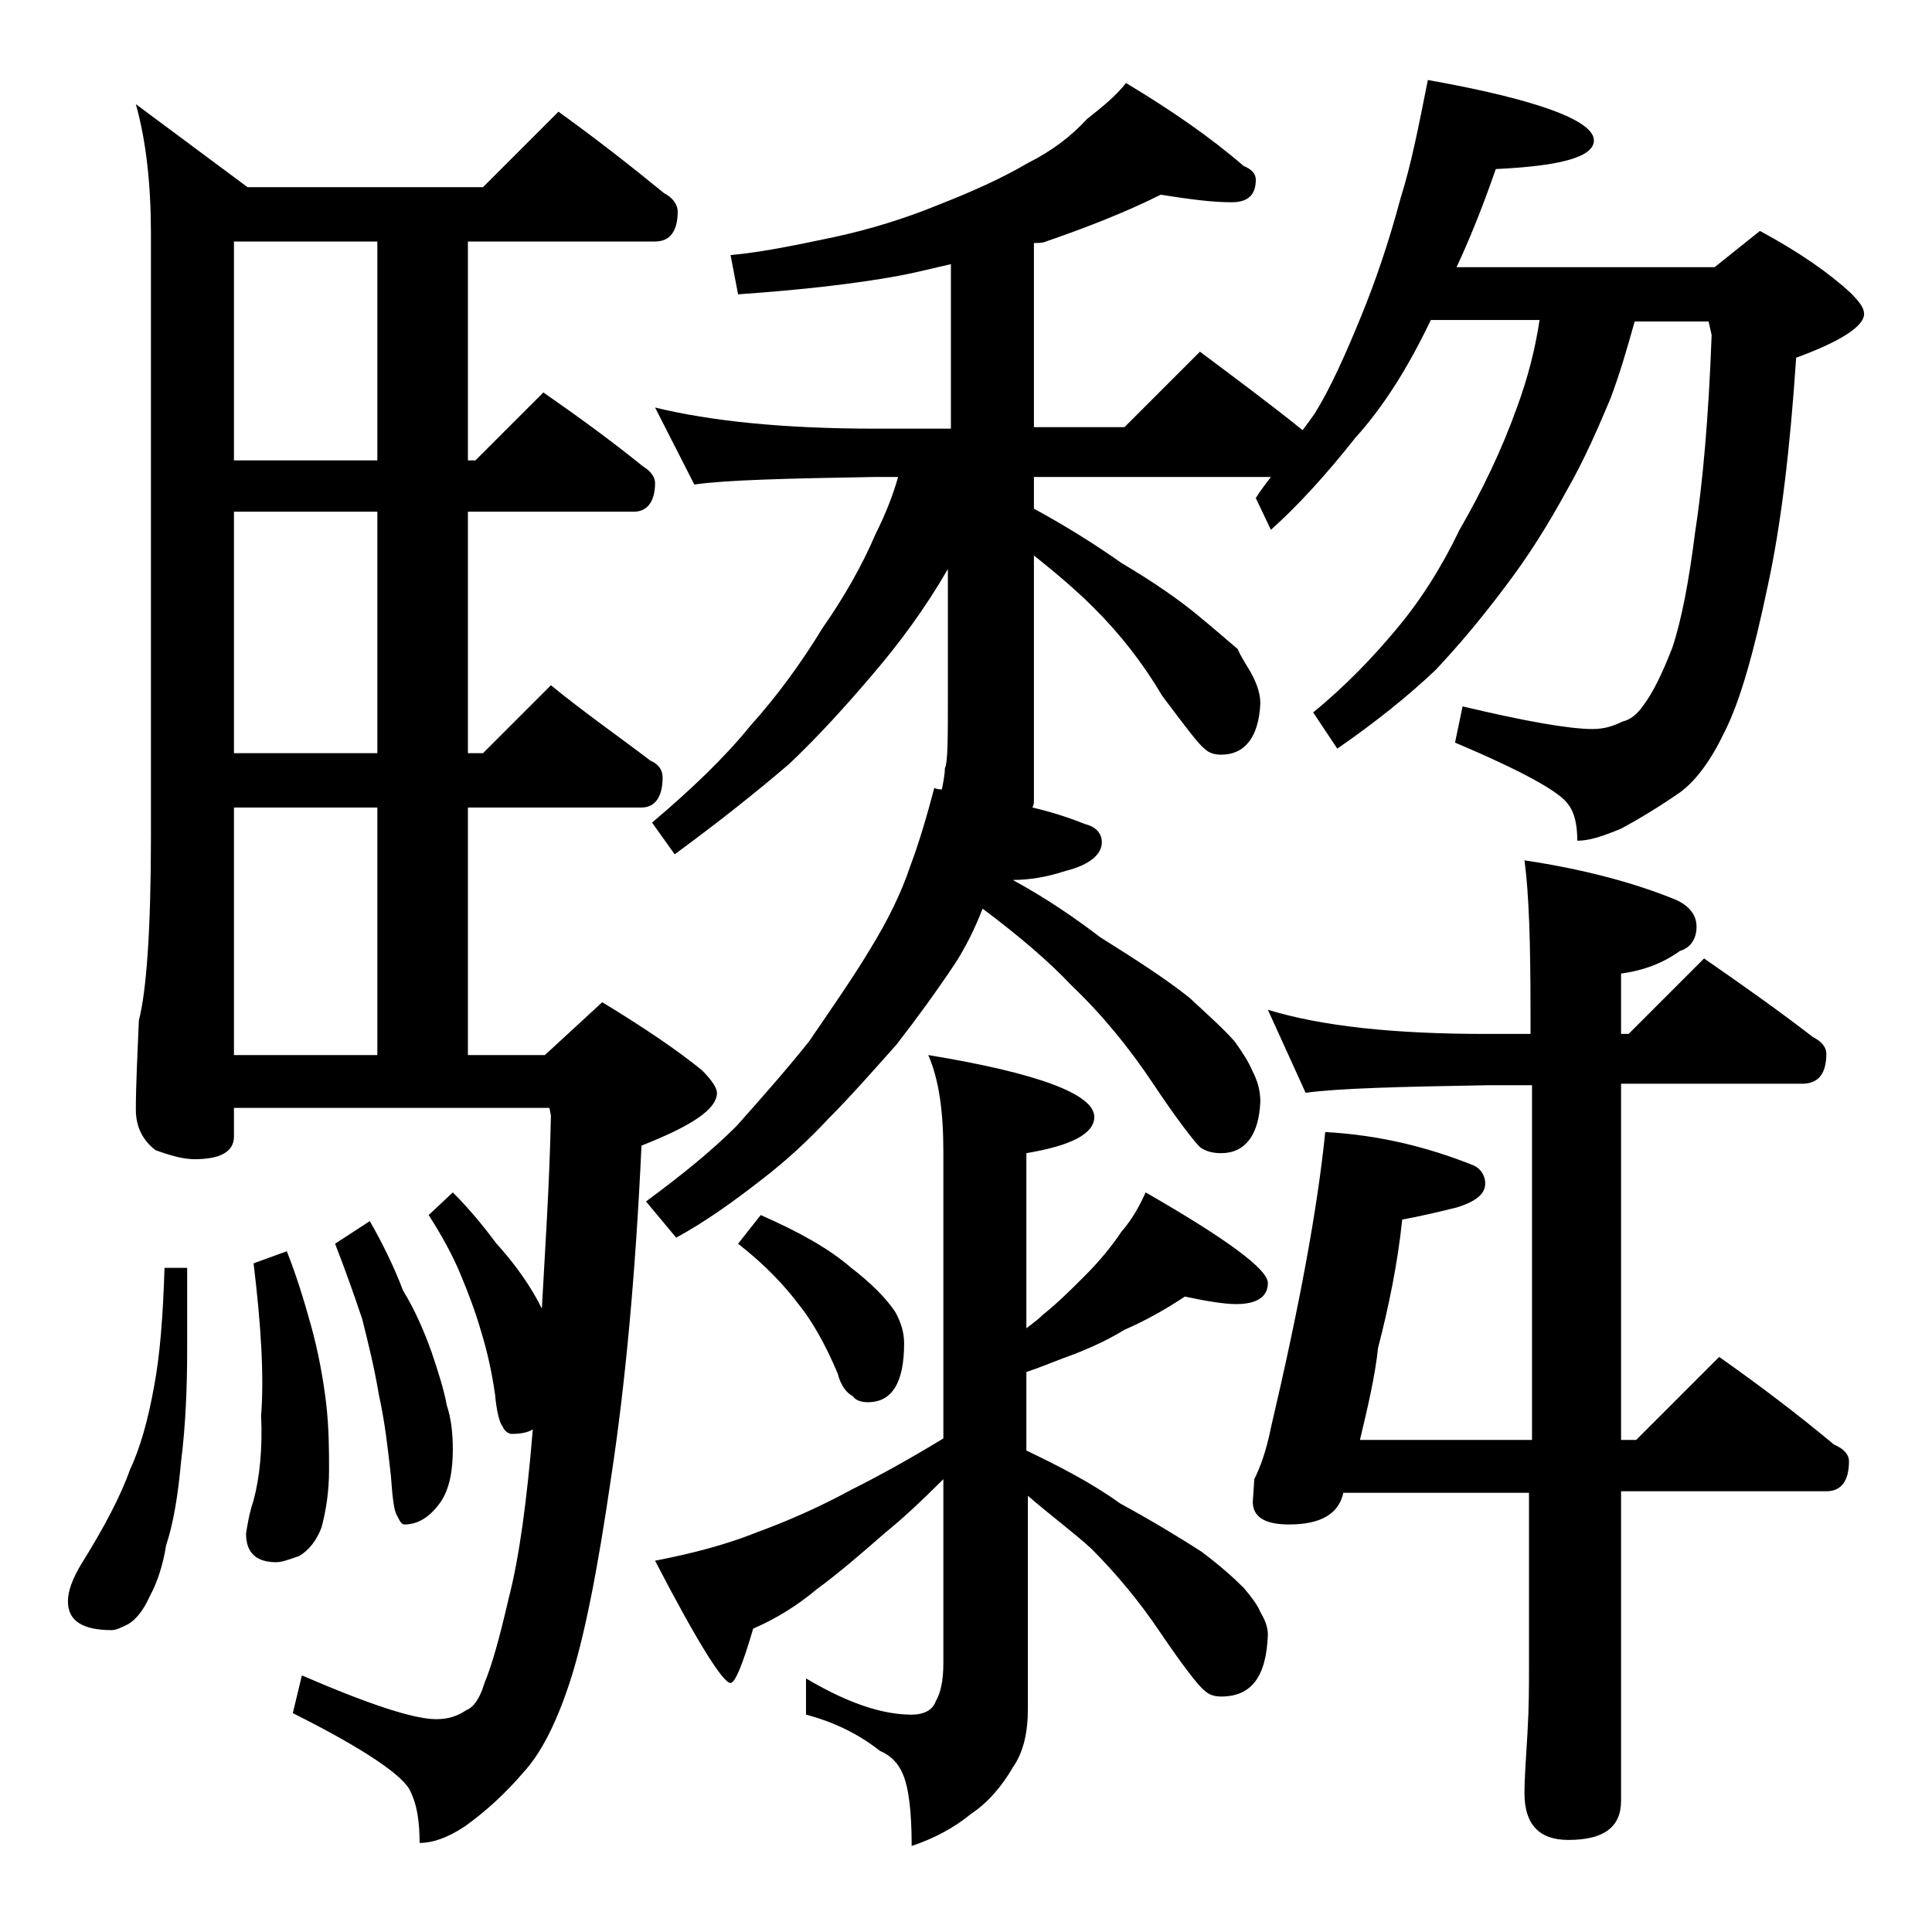
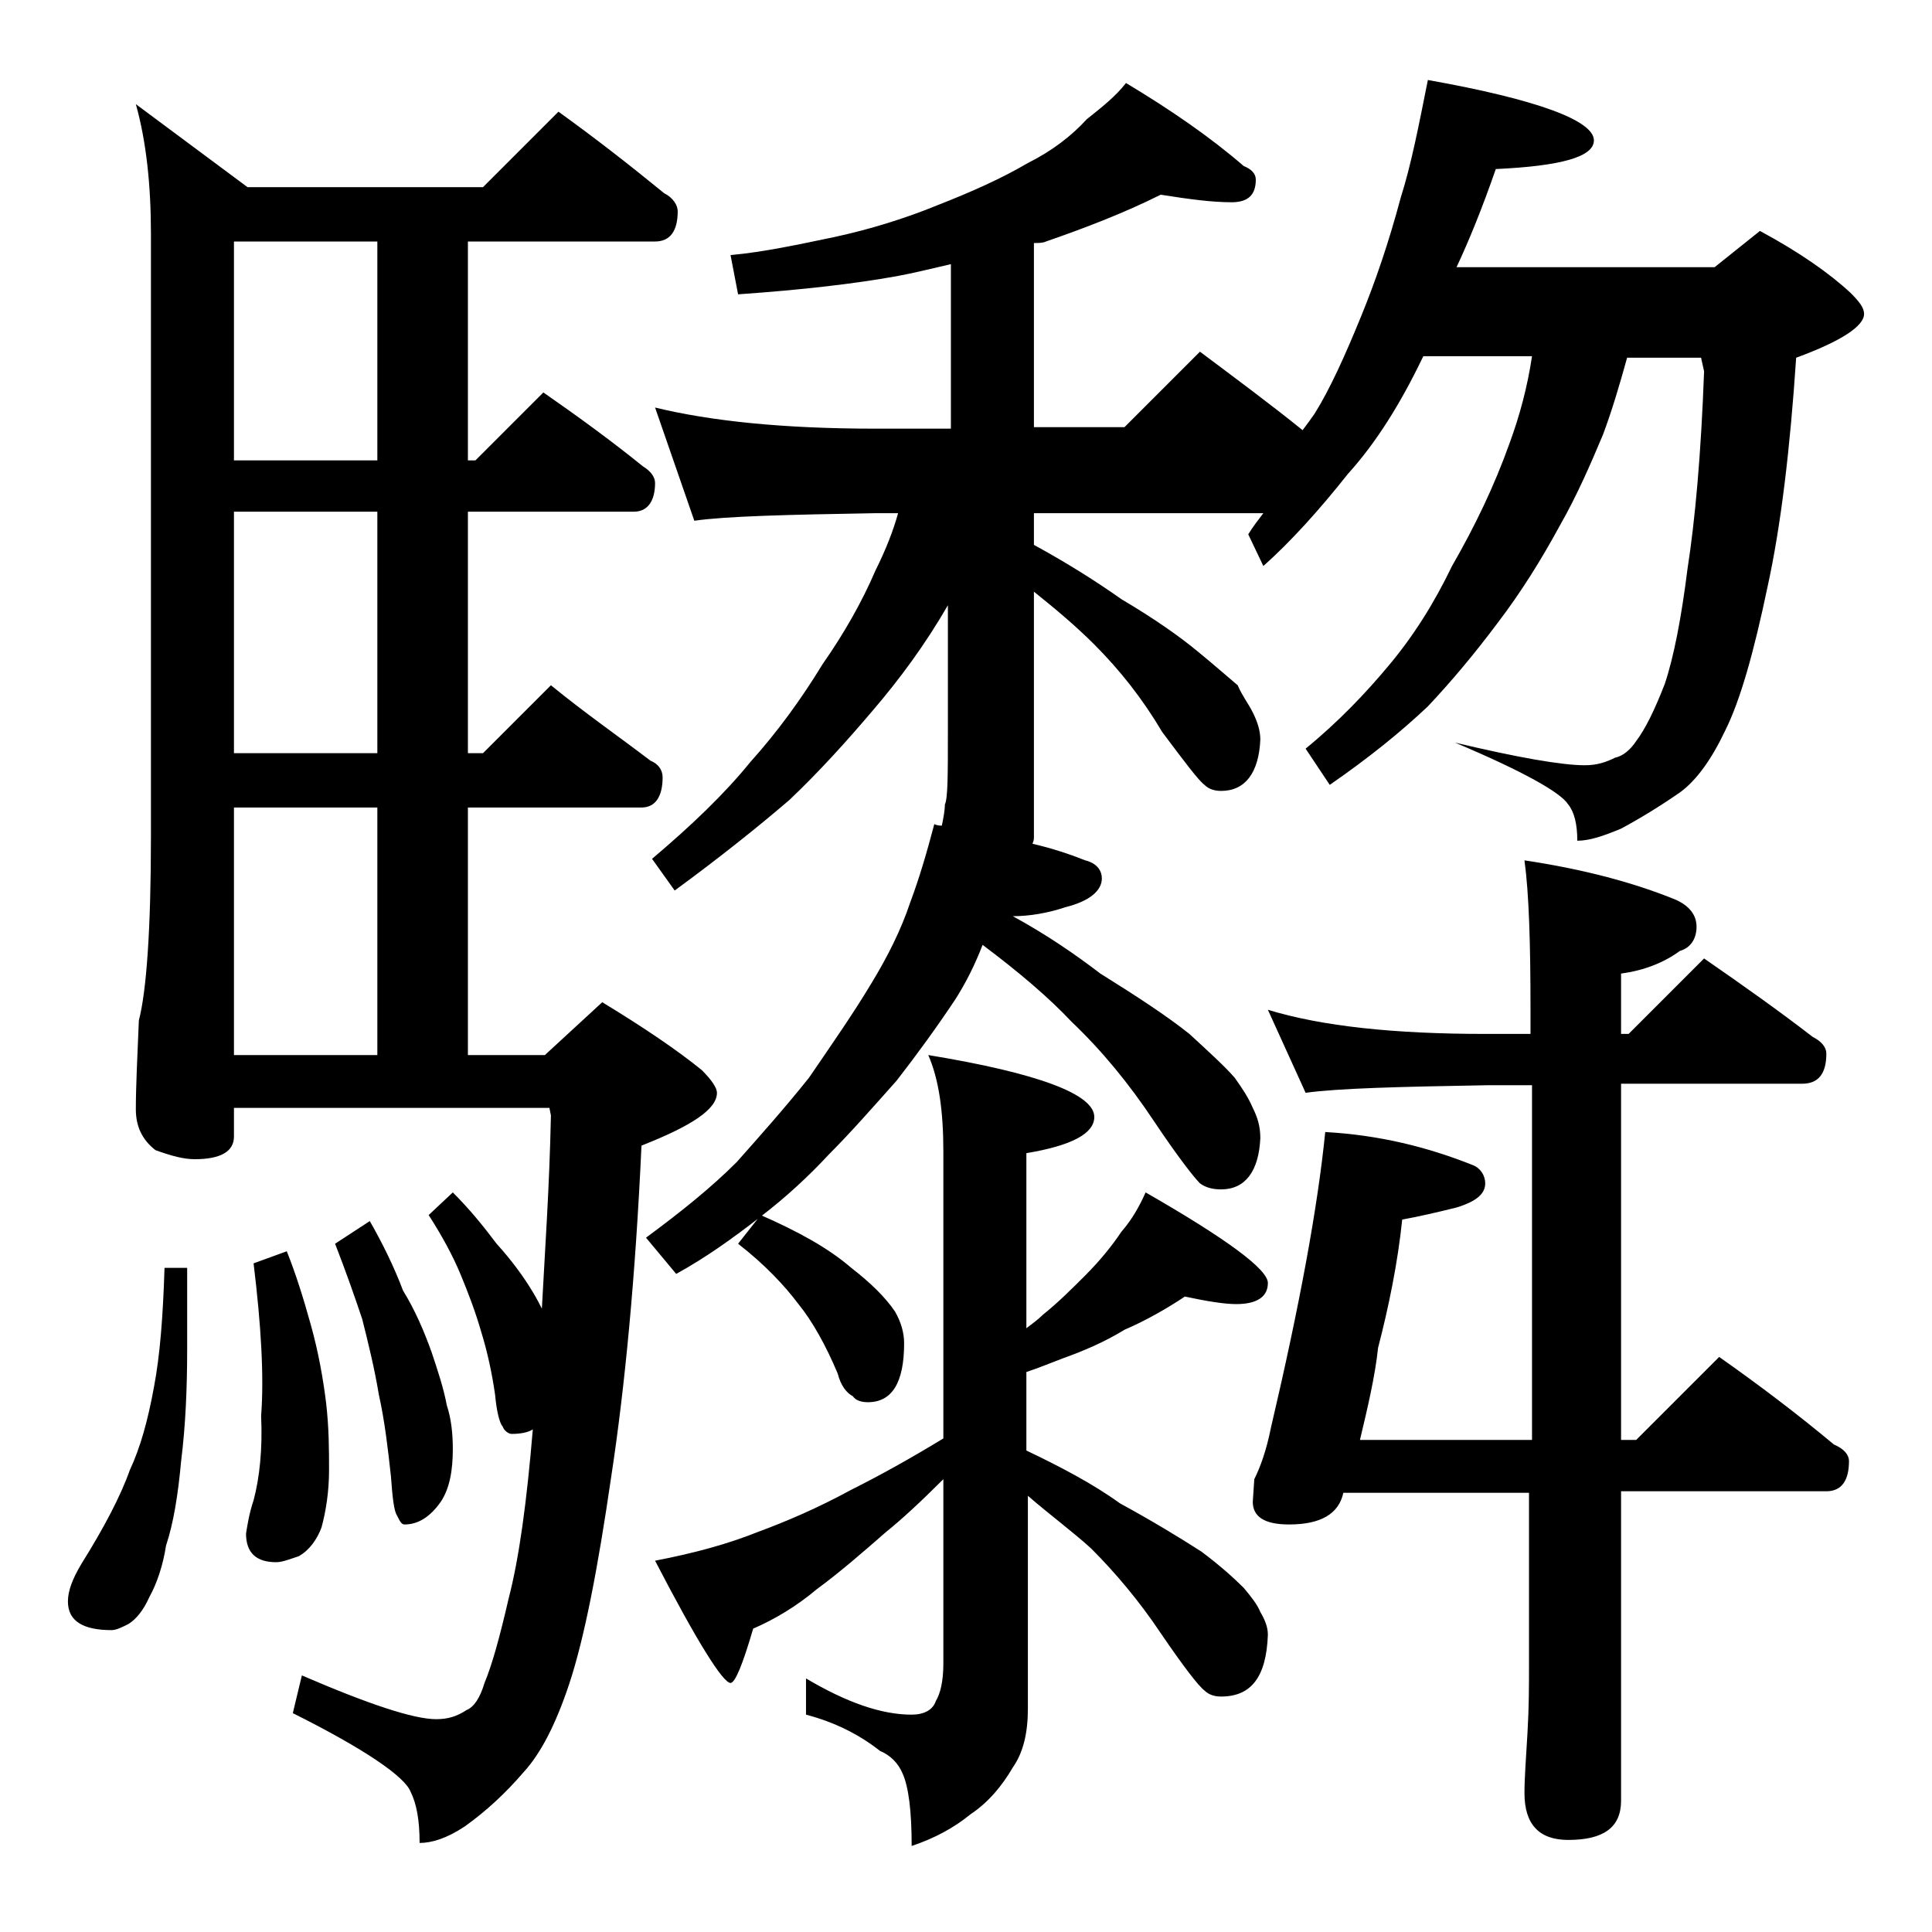
<svg xmlns="http://www.w3.org/2000/svg" version="1.1" id="Layer_1" x="0px" y="0px" viewBox="0 0 128 128" enable-background="new 0 0 128 128" xml:space="preserve">
-   <path d="M10.9,84h1.5v5.4c0,2.5-0.1,5-0.4,7.4c-0.2,2.2-0.5,4.1-1,5.6c-0.2,1.3-0.6,2.5-1.1,3.4c-0.4,0.9-0.9,1.5-1.4,1.8  c-0.4,0.2-0.8,0.4-1.1,0.4c-1.9,0-2.9-0.6-2.9-1.9c0-0.7,0.3-1.5,0.9-2.5c1.5-2.4,2.6-4.5,3.2-6.2c0.7-1.5,1.2-3.3,1.6-5.5  C10.6,89.8,10.8,87.2,10.9,84z M37,7.4c2.5,1.8,4.8,3.6,7,5.4c0.6,0.3,0.9,0.8,0.9,1.2c0,1.3-0.5,2-1.5,2H31v14.5h0.5L36,26  c2.3,1.6,4.5,3.2,6.6,4.9c0.5,0.3,0.8,0.7,0.8,1.1c0,1.2-0.5,1.9-1.4,1.9H31v16h1l4.5-4.5c2.2,1.8,4.5,3.4,6.6,5  c0.5,0.2,0.8,0.6,0.8,1.1c0,1.3-0.5,2-1.4,2H31v16.4h5.1l3.8-3.5c2.8,1.7,5,3.2,6.6,4.5c0.7,0.7,1,1.2,1,1.5c0,1.1-1.7,2.2-5,3.5  c-0.4,8.7-1.1,16-2,21.9c-0.9,6.2-1.8,10.8-2.8,13.8c-0.9,2.7-1.9,4.6-3,5.8c-1.2,1.4-2.5,2.6-3.9,3.6c-1.2,0.8-2.2,1.1-3,1.1  c0-1.5-0.2-2.6-0.6-3.4c-0.4-1-3-2.8-7.8-5.2L20,111c4.4,1.9,7.4,2.9,8.9,2.9c0.8,0,1.4-0.2,2-0.6c0.5-0.2,0.9-0.8,1.2-1.8  c0.5-1.2,1-3,1.6-5.6c0.7-2.7,1.2-6.4,1.6-11.2C35,94.9,34.5,95,33.9,95c-0.2,0-0.5-0.2-0.6-0.5c-0.2-0.2-0.4-1-0.5-2.1  c-0.2-1.4-0.5-2.8-0.9-4.1c-0.4-1.4-0.9-2.7-1.4-3.9c-0.5-1.2-1.2-2.5-2.1-3.9L30,79c1.1,1.1,2,2.2,2.9,3.4c1,1.1,1.8,2.2,2.4,3.2  c0.3,0.5,0.5,0.9,0.6,1.1c0.2-3.8,0.5-8,0.6-12.8l-0.1-0.5H15.5v1.9c0,1-0.9,1.5-2.6,1.5c-0.7,0-1.5-0.2-2.6-0.6  C9.4,75.5,9,74.6,9,73.5C9,72,9.1,70,9.2,67.6c0.5-1.9,0.8-6,0.8-12.2V15.5c0-3.2-0.3-6.1-1-8.6l7.4,5.5H32L37,7.4z M25,30.5V16  h-9.5v14.5H25z M25,49.9v-16h-9.5v16H25z M15.5,69.9H25V53.5h-9.5V69.9z M19,82.9c0.6,1.5,1.1,3.1,1.6,4.9c0.5,1.8,0.8,3.5,1,5.1  c0.2,1.7,0.2,3.2,0.2,4.5c0,1.4-0.2,2.7-0.5,3.8c-0.3,0.8-0.8,1.5-1.5,1.9c-0.6,0.2-1.1,0.4-1.5,0.4c-1.3,0-2-0.6-2-1.9  c0.1-0.6,0.2-1.3,0.5-2.2c0.4-1.5,0.6-3.4,0.5-5.6c0.2-2.6,0-6-0.5-10.1L19,82.9z M24.5,80.9c0.8,1.4,1.6,3,2.2,4.6  c0.8,1.3,1.4,2.7,1.9,4.1c0.4,1.2,0.8,2.4,1,3.5C29.9,94,30,95,30,96c0,1.4-0.2,2.6-0.8,3.5c-0.7,1-1.5,1.5-2.4,1.5  c-0.2,0-0.3-0.2-0.5-0.6c-0.2-0.3-0.3-1.2-0.4-2.6c-0.2-1.8-0.4-3.6-0.8-5.4c-0.3-1.8-0.7-3.4-1.1-5c-0.5-1.5-1.1-3.2-1.8-5  L24.5,80.9z M76.9,12.9c-2.4,1.2-5,2.2-7.6,3.1c-0.2,0.1-0.5,0.1-0.8,0.1v12.2h6l5-5c2.4,1.8,4.7,3.5,6.8,5.2  c0.3-0.4,0.6-0.8,0.8-1.1c1-1.6,2-3.8,3.1-6.5c0.9-2.2,1.8-4.8,2.6-7.8c0.7-2.2,1.2-4.8,1.8-7.8c7.3,1.3,11,2.7,11,4  c0,1.1-2.2,1.7-6.5,1.9c-0.9,2.6-1.8,4.8-2.6,6.5h17.1l3-2.4c2.6,1.4,4.6,2.8,6,4.1c0.6,0.6,0.9,1,0.9,1.4c0,0.8-1.5,1.8-4.5,2.9  c-0.4,6-1,11.1-1.9,15.2c-0.9,4.3-1.8,7.5-2.8,9.5c-0.9,1.9-1.9,3.3-3,4.1c-1.3,0.9-2.6,1.7-3.9,2.4c-1.2,0.5-2.1,0.8-2.9,0.8  c0-1.1-0.2-1.9-0.6-2.4c-0.5-0.8-3-2.2-7.5-4.1l0.5-2.4c4.2,1,7.1,1.5,8.6,1.5c0.8,0,1.4-0.2,2-0.5c0.5-0.1,1-0.5,1.4-1.1  c0.6-0.8,1.2-2,1.9-3.8c0.6-1.8,1.1-4.4,1.5-7.6c0.5-3.2,0.9-7.6,1.1-13.1l-0.2-0.9h-4.9c-0.5,1.8-1,3.5-1.6,5.1  c-0.8,1.9-1.7,4-2.9,6.1c-1.2,2.2-2.5,4.3-4.1,6.4c-1.5,2-3,3.8-4.6,5.5c-1.8,1.7-3.9,3.4-6.5,5.2l-1.6-2.4c2.2-1.8,4-3.7,5.5-5.5  c1.6-1.9,3-4.1,4.2-6.6c1.5-2.6,2.8-5.3,3.8-8.1c0.7-1.9,1.2-3.8,1.5-5.8h-7.2l-0.1,0.2c-1.4,2.9-3,5.5-4.9,7.6  c-1.9,2.4-3.8,4.5-5.6,6.1l-1-2.1c0.3-0.5,0.7-1,1-1.4H68.5v2.1c2.2,1.2,4.1,2.4,5.8,3.6c2.2,1.3,3.9,2.5,5.1,3.5  c1.1,0.9,2,1.7,2.6,2.2c0.3,0.7,0.7,1.2,1,1.8c0.3,0.6,0.5,1.2,0.5,1.8c-0.1,2.2-1,3.4-2.6,3.4c-0.4,0-0.8-0.1-1.1-0.4  c-0.4-0.3-1.3-1.5-2.8-3.5c-1.3-2.2-2.8-4.1-4.5-5.8c-1.2-1.2-2.5-2.3-4-3.5v16.2c0,0.2,0,0.3-0.1,0.5c1.3,0.3,2.5,0.7,3.5,1.1  c0.8,0.2,1.1,0.7,1.1,1.2c0,0.8-0.8,1.5-2.4,1.9c-1.2,0.4-2.4,0.6-3.5,0.6c2.2,1.2,4.1,2.5,5.8,3.8c2.4,1.5,4.4,2.8,5.9,4  c1.3,1.2,2.3,2.1,3,2.9c0.5,0.7,0.9,1.3,1.2,2c0.3,0.6,0.5,1.2,0.5,2c-0.1,2.2-1,3.4-2.6,3.4c-0.5,0-1-0.1-1.4-0.4  c-0.4-0.4-1.5-1.8-3.1-4.2c-1.6-2.4-3.4-4.6-5.4-6.5c-1.5-1.6-3.5-3.3-5.9-5.1c-0.5,1.3-1.1,2.5-1.8,3.6c-1.2,1.8-2.5,3.6-3.9,5.4  c-1.6,1.8-3.1,3.5-4.5,4.9c-1.3,1.4-2.8,2.8-4.5,4.1c-1.8,1.4-3.6,2.7-5.6,3.8l-2-2.4c2.3-1.7,4.3-3.3,6-5c1.6-1.8,3.2-3.6,4.8-5.6  c1.5-2.2,2.9-4.2,4.1-6.2c1.1-1.8,2-3.6,2.6-5.4c0.6-1.6,1.1-3.3,1.6-5.2c0.2,0.1,0.4,0.1,0.5,0.1c0.1-0.5,0.2-1,0.2-1.4  c0.2-0.4,0.2-2,0.2-4.8v-8.4c-1.5,2.6-3.2,4.9-5,7c-1.7,2-3.5,4-5.5,5.9c-2.1,1.8-4.6,3.8-7.6,6l-1.5-2.1c2.6-2.2,4.8-4.3,6.5-6.4  c1.8-2,3.4-4.2,4.8-6.5c1.4-2,2.6-4.1,3.5-6.2c0.7-1.4,1.2-2.7,1.5-3.8H58c-5.9,0.1-9.9,0.2-12,0.5L43.4,27  c3.7,0.9,8.5,1.4,14.6,1.4h5V17.5c-1.3,0.3-2.5,0.6-3.6,0.8c-2.8,0.5-6.2,0.9-10.5,1.2l-0.5-2.6c2.2-0.2,4.5-0.7,6.9-1.2  c2.3-0.5,4.6-1.2,6.8-2.1c2.3-0.9,4.3-1.8,6-2.8c1.6-0.8,2.9-1.8,3.9-2.9c1-0.8,1.9-1.5,2.6-2.4c3,1.8,5.6,3.6,7.8,5.5  c0.5,0.2,0.8,0.5,0.8,0.9c0,1-0.5,1.5-1.6,1.5C80.3,13.4,78.8,13.2,76.9,12.9z M61.5,69.9c7.3,1.2,11,2.6,11,4.1  c0,1.1-1.5,1.9-4.5,2.4V88c0.4-0.3,0.8-0.6,1.1-0.9c1-0.8,1.9-1.7,2.8-2.6c1-1,1.8-2,2.4-2.9c0.7-0.8,1.2-1.7,1.6-2.6  c5.4,3.1,8.1,5.1,8.1,6c0,0.9-0.7,1.4-2.1,1.4c-0.8,0-2-0.2-3.4-0.5c-1.2,0.8-2.6,1.6-4,2.2c-1.3,0.8-2.7,1.4-4.1,1.9  c-0.8,0.3-1.5,0.6-2.4,0.9v5.2c2.3,1.1,4.4,2.2,6.2,3.5c2.2,1.2,4,2.3,5.4,3.2c1.2,0.9,2.1,1.7,2.8,2.4c0.5,0.6,0.9,1.1,1.1,1.6  c0.3,0.5,0.5,1,0.5,1.5c-0.1,2.8-1.1,4.1-3.1,4.1c-0.4,0-0.8-0.1-1.1-0.4c-0.4-0.3-1.4-1.6-2.9-3.8c-1.4-2.1-3-4-4.6-5.6  c-1.2-1.1-2.7-2.2-4.2-3.5v14.1c0,1.6-0.3,2.9-1,3.9c-0.7,1.2-1.6,2.3-2.8,3.1c-1.1,0.9-2.4,1.6-3.9,2.1c0-2.3-0.2-3.9-0.6-4.8  c-0.3-0.7-0.8-1.2-1.5-1.5c-1.4-1.1-3-1.9-4.9-2.4v-2.4c2.7,1.6,5,2.4,7,2.4c0.8,0,1.4-0.3,1.6-0.9c0.3-0.5,0.5-1.3,0.5-2.5V98  c-1.5,1.5-2.8,2.7-3.8,3.5c-1.6,1.4-3.1,2.7-4.6,3.8c-1.3,1.1-2.8,2-4.2,2.6c-0.7,2.4-1.2,3.6-1.5,3.6c-0.5,0-2.2-2.7-5-8.1  c2.6-0.5,4.8-1.1,6.8-1.9c1.9-0.7,4-1.6,6.2-2.8c1.8-0.9,3.8-2,6.1-3.4v-19C62.5,73.6,62.2,71.5,61.5,69.9z M50.4,80.5  c2.5,1.1,4.5,2.2,6,3.5c1.3,1,2.3,2,2.9,2.9c0.4,0.7,0.6,1.4,0.6,2.1c0,2.6-0.8,3.9-2.4,3.9c-0.4,0-0.8-0.1-1-0.4  c-0.4-0.2-0.8-0.7-1-1.5c-0.8-1.9-1.7-3.5-2.6-4.6c-0.9-1.2-2.2-2.6-4-4L50.4,80.5z M84,66.9c3.6,1.1,8.4,1.6,14.4,1.6h3v-1.6  c0-4.4-0.1-7.7-0.4-9.9c4,0.6,7.3,1.5,10,2.6c0.9,0.4,1.4,1,1.4,1.8c0,0.8-0.4,1.4-1.1,1.6c-1.1,0.8-2.4,1.3-3.9,1.5v4h0.5l5-5  c2.6,1.8,5,3.5,7.2,5.2c0.6,0.3,0.9,0.7,0.9,1.1c0,1.3-0.5,2-1.6,2h-12v23.6h1l5.5-5.5c2.7,1.9,5.2,3.8,7.6,5.8c0.7,0.3,1,0.7,1,1.1  c0,1.3-0.5,2-1.5,2h-13.6v20.5c0,1.8-1.2,2.6-3.5,2.6c-1.9,0-2.9-1-2.9-3.1c0-1,0.1-2.3,0.2-4c0.1-1.7,0.1-3.1,0.1-4.4V98.9H89  c-0.3,1.4-1.5,2.1-3.6,2.1c-1.6,0-2.4-0.5-2.4-1.5l0.1-1.5c0.4-0.8,0.8-1.9,1.1-3.4c1.9-8.1,3.1-14.6,3.6-19.6  c3.6,0.2,6.8,1,9.8,2.2c0.5,0.2,0.8,0.7,0.8,1.2c0,0.7-0.6,1.2-1.9,1.6c-1.2,0.3-2.5,0.6-3.6,0.8c-0.3,2.9-0.9,5.8-1.6,8.5  c-0.2,1.9-0.7,4-1.2,6.1h11.4V71.9h-3c-5.8,0.1-9.8,0.2-12,0.5L84,66.9z" />
+   <path d="M10.9,84h1.5v5.4c0,2.5-0.1,5-0.4,7.4c-0.2,2.2-0.5,4.1-1,5.6c-0.2,1.3-0.6,2.5-1.1,3.4c-0.4,0.9-0.9,1.5-1.4,1.8  c-0.4,0.2-0.8,0.4-1.1,0.4c-1.9,0-2.9-0.6-2.9-1.9c0-0.7,0.3-1.5,0.9-2.5c1.5-2.4,2.6-4.5,3.2-6.2c0.7-1.5,1.2-3.3,1.6-5.5  C10.6,89.8,10.8,87.2,10.9,84z M37,7.4c2.5,1.8,4.8,3.6,7,5.4c0.6,0.3,0.9,0.8,0.9,1.2c0,1.3-0.5,2-1.5,2H31v14.5h0.5L36,26  c2.3,1.6,4.5,3.2,6.6,4.9c0.5,0.3,0.8,0.7,0.8,1.1c0,1.2-0.5,1.9-1.4,1.9H31v16h1l4.5-4.5c2.2,1.8,4.5,3.4,6.6,5  c0.5,0.2,0.8,0.6,0.8,1.1c0,1.3-0.5,2-1.4,2H31v16.4h5.1l3.8-3.5c2.8,1.7,5,3.2,6.6,4.5c0.7,0.7,1,1.2,1,1.5c0,1.1-1.7,2.2-5,3.5  c-0.4,8.7-1.1,16-2,21.9c-0.9,6.2-1.8,10.8-2.8,13.8c-0.9,2.7-1.9,4.6-3,5.8c-1.2,1.4-2.5,2.6-3.9,3.6c-1.2,0.8-2.2,1.1-3,1.1  c0-1.5-0.2-2.6-0.6-3.4c-0.4-1-3-2.8-7.8-5.2L20,111c4.4,1.9,7.4,2.9,8.9,2.9c0.8,0,1.4-0.2,2-0.6c0.5-0.2,0.9-0.8,1.2-1.8  c0.5-1.2,1-3,1.6-5.6c0.7-2.7,1.2-6.4,1.6-11.2C35,94.9,34.5,95,33.9,95c-0.2,0-0.5-0.2-0.6-0.5c-0.2-0.2-0.4-1-0.5-2.1  c-0.2-1.4-0.5-2.8-0.9-4.1c-0.4-1.4-0.9-2.7-1.4-3.9c-0.5-1.2-1.2-2.5-2.1-3.9L30,79c1.1,1.1,2,2.2,2.9,3.4c1,1.1,1.8,2.2,2.4,3.2  c0.3,0.5,0.5,0.9,0.6,1.1c0.2-3.8,0.5-8,0.6-12.8l-0.1-0.5H15.5v1.9c0,1-0.9,1.5-2.6,1.5c-0.7,0-1.5-0.2-2.6-0.6  C9.4,75.5,9,74.6,9,73.5C9,72,9.1,70,9.2,67.6c0.5-1.9,0.8-6,0.8-12.2V15.5c0-3.2-0.3-6.1-1-8.6l7.4,5.5H32L37,7.4z M25,30.5V16  h-9.5v14.5H25z M25,49.9v-16h-9.5v16H25z M15.5,69.9H25V53.5h-9.5V69.9z M19,82.9c0.6,1.5,1.1,3.1,1.6,4.9c0.5,1.8,0.8,3.5,1,5.1  c0.2,1.7,0.2,3.2,0.2,4.5c0,1.4-0.2,2.7-0.5,3.8c-0.3,0.8-0.8,1.5-1.5,1.9c-0.6,0.2-1.1,0.4-1.5,0.4c-1.3,0-2-0.6-2-1.9  c0.1-0.6,0.2-1.3,0.5-2.2c0.4-1.5,0.6-3.4,0.5-5.6c0.2-2.6,0-6-0.5-10.1L19,82.9z M24.5,80.9c0.8,1.4,1.6,3,2.2,4.6  c0.8,1.3,1.4,2.7,1.9,4.1c0.4,1.2,0.8,2.4,1,3.5C29.9,94,30,95,30,96c0,1.4-0.2,2.6-0.8,3.5c-0.7,1-1.5,1.5-2.4,1.5  c-0.2,0-0.3-0.2-0.5-0.6c-0.2-0.3-0.3-1.2-0.4-2.6c-0.2-1.8-0.4-3.6-0.8-5.4c-0.3-1.8-0.7-3.4-1.1-5c-0.5-1.5-1.1-3.2-1.8-5  L24.5,80.9z M76.9,12.9c-2.4,1.2-5,2.2-7.6,3.1c-0.2,0.1-0.5,0.1-0.8,0.1v12.2h6l5-5c2.4,1.8,4.7,3.5,6.8,5.2  c0.3-0.4,0.6-0.8,0.8-1.1c1-1.6,2-3.8,3.1-6.5c0.9-2.2,1.8-4.8,2.6-7.8c0.7-2.2,1.2-4.8,1.8-7.8c7.3,1.3,11,2.7,11,4  c0,1.1-2.2,1.7-6.5,1.9c-0.9,2.6-1.8,4.8-2.6,6.5h17.1l3-2.4c2.6,1.4,4.6,2.8,6,4.1c0.6,0.6,0.9,1,0.9,1.4c0,0.8-1.5,1.8-4.5,2.9  c-0.4,6-1,11.1-1.9,15.2c-0.9,4.3-1.8,7.5-2.8,9.5c-0.9,1.9-1.9,3.3-3,4.1c-1.3,0.9-2.6,1.7-3.9,2.4c-1.2,0.5-2.1,0.8-2.9,0.8  c0-1.1-0.2-1.9-0.6-2.4c-0.5-0.8-3-2.2-7.5-4.1c4.2,1,7.1,1.5,8.6,1.5c0.8,0,1.4-0.2,2-0.5c0.5-0.1,1-0.5,1.4-1.1  c0.6-0.8,1.2-2,1.9-3.8c0.6-1.8,1.1-4.4,1.5-7.6c0.5-3.2,0.9-7.6,1.1-13.1l-0.2-0.9h-4.9c-0.5,1.8-1,3.5-1.6,5.1  c-0.8,1.9-1.7,4-2.9,6.1c-1.2,2.2-2.5,4.3-4.1,6.4c-1.5,2-3,3.8-4.6,5.5c-1.8,1.7-3.9,3.4-6.5,5.2l-1.6-2.4c2.2-1.8,4-3.7,5.5-5.5  c1.6-1.9,3-4.1,4.2-6.6c1.5-2.6,2.8-5.3,3.8-8.1c0.7-1.9,1.2-3.8,1.5-5.8h-7.2l-0.1,0.2c-1.4,2.9-3,5.5-4.9,7.6  c-1.9,2.4-3.8,4.5-5.6,6.1l-1-2.1c0.3-0.5,0.7-1,1-1.4H68.5v2.1c2.2,1.2,4.1,2.4,5.8,3.6c2.2,1.3,3.9,2.5,5.1,3.5  c1.1,0.9,2,1.7,2.6,2.2c0.3,0.7,0.7,1.2,1,1.8c0.3,0.6,0.5,1.2,0.5,1.8c-0.1,2.2-1,3.4-2.6,3.4c-0.4,0-0.8-0.1-1.1-0.4  c-0.4-0.3-1.3-1.5-2.8-3.5c-1.3-2.2-2.8-4.1-4.5-5.8c-1.2-1.2-2.5-2.3-4-3.5v16.2c0,0.2,0,0.3-0.1,0.5c1.3,0.3,2.5,0.7,3.5,1.1  c0.8,0.2,1.1,0.7,1.1,1.2c0,0.8-0.8,1.5-2.4,1.9c-1.2,0.4-2.4,0.6-3.5,0.6c2.2,1.2,4.1,2.5,5.8,3.8c2.4,1.5,4.4,2.8,5.9,4  c1.3,1.2,2.3,2.1,3,2.9c0.5,0.7,0.9,1.3,1.2,2c0.3,0.6,0.5,1.2,0.5,2c-0.1,2.2-1,3.4-2.6,3.4c-0.5,0-1-0.1-1.4-0.4  c-0.4-0.4-1.5-1.8-3.1-4.2c-1.6-2.4-3.4-4.6-5.4-6.5c-1.5-1.6-3.5-3.3-5.9-5.1c-0.5,1.3-1.1,2.5-1.8,3.6c-1.2,1.8-2.5,3.6-3.9,5.4  c-1.6,1.8-3.1,3.5-4.5,4.9c-1.3,1.4-2.8,2.8-4.5,4.1c-1.8,1.4-3.6,2.7-5.6,3.8l-2-2.4c2.3-1.7,4.3-3.3,6-5c1.6-1.8,3.2-3.6,4.8-5.6  c1.5-2.2,2.9-4.2,4.1-6.2c1.1-1.8,2-3.6,2.6-5.4c0.6-1.6,1.1-3.3,1.6-5.2c0.2,0.1,0.4,0.1,0.5,0.1c0.1-0.5,0.2-1,0.2-1.4  c0.2-0.4,0.2-2,0.2-4.8v-8.4c-1.5,2.6-3.2,4.9-5,7c-1.7,2-3.5,4-5.5,5.9c-2.1,1.8-4.6,3.8-7.6,6l-1.5-2.1c2.6-2.2,4.8-4.3,6.5-6.4  c1.8-2,3.4-4.2,4.8-6.5c1.4-2,2.6-4.1,3.5-6.2c0.7-1.4,1.2-2.7,1.5-3.8H58c-5.9,0.1-9.9,0.2-12,0.5L43.4,27  c3.7,0.9,8.5,1.4,14.6,1.4h5V17.5c-1.3,0.3-2.5,0.6-3.6,0.8c-2.8,0.5-6.2,0.9-10.5,1.2l-0.5-2.6c2.2-0.2,4.5-0.7,6.9-1.2  c2.3-0.5,4.6-1.2,6.8-2.1c2.3-0.9,4.3-1.8,6-2.8c1.6-0.8,2.9-1.8,3.9-2.9c1-0.8,1.9-1.5,2.6-2.4c3,1.8,5.6,3.6,7.8,5.5  c0.5,0.2,0.8,0.5,0.8,0.9c0,1-0.5,1.5-1.6,1.5C80.3,13.4,78.8,13.2,76.9,12.9z M61.5,69.9c7.3,1.2,11,2.6,11,4.1  c0,1.1-1.5,1.9-4.5,2.4V88c0.4-0.3,0.8-0.6,1.1-0.9c1-0.8,1.9-1.7,2.8-2.6c1-1,1.8-2,2.4-2.9c0.7-0.8,1.2-1.7,1.6-2.6  c5.4,3.1,8.1,5.1,8.1,6c0,0.9-0.7,1.4-2.1,1.4c-0.8,0-2-0.2-3.4-0.5c-1.2,0.8-2.6,1.6-4,2.2c-1.3,0.8-2.7,1.4-4.1,1.9  c-0.8,0.3-1.5,0.6-2.4,0.9v5.2c2.3,1.1,4.4,2.2,6.2,3.5c2.2,1.2,4,2.3,5.4,3.2c1.2,0.9,2.1,1.7,2.8,2.4c0.5,0.6,0.9,1.1,1.1,1.6  c0.3,0.5,0.5,1,0.5,1.5c-0.1,2.8-1.1,4.1-3.1,4.1c-0.4,0-0.8-0.1-1.1-0.4c-0.4-0.3-1.4-1.6-2.9-3.8c-1.4-2.1-3-4-4.6-5.6  c-1.2-1.1-2.7-2.2-4.2-3.5v14.1c0,1.6-0.3,2.9-1,3.9c-0.7,1.2-1.6,2.3-2.8,3.1c-1.1,0.9-2.4,1.6-3.9,2.1c0-2.3-0.2-3.9-0.6-4.8  c-0.3-0.7-0.8-1.2-1.5-1.5c-1.4-1.1-3-1.9-4.9-2.4v-2.4c2.7,1.6,5,2.4,7,2.4c0.8,0,1.4-0.3,1.6-0.9c0.3-0.5,0.5-1.3,0.5-2.5V98  c-1.5,1.5-2.8,2.7-3.8,3.5c-1.6,1.4-3.1,2.7-4.6,3.8c-1.3,1.1-2.8,2-4.2,2.6c-0.7,2.4-1.2,3.6-1.5,3.6c-0.5,0-2.2-2.7-5-8.1  c2.6-0.5,4.8-1.1,6.8-1.9c1.9-0.7,4-1.6,6.2-2.8c1.8-0.9,3.8-2,6.1-3.4v-19C62.5,73.6,62.2,71.5,61.5,69.9z M50.4,80.5  c2.5,1.1,4.5,2.2,6,3.5c1.3,1,2.3,2,2.9,2.9c0.4,0.7,0.6,1.4,0.6,2.1c0,2.6-0.8,3.9-2.4,3.9c-0.4,0-0.8-0.1-1-0.4  c-0.4-0.2-0.8-0.7-1-1.5c-0.8-1.9-1.7-3.5-2.6-4.6c-0.9-1.2-2.2-2.6-4-4L50.4,80.5z M84,66.9c3.6,1.1,8.4,1.6,14.4,1.6h3v-1.6  c0-4.4-0.1-7.7-0.4-9.9c4,0.6,7.3,1.5,10,2.6c0.9,0.4,1.4,1,1.4,1.8c0,0.8-0.4,1.4-1.1,1.6c-1.1,0.8-2.4,1.3-3.9,1.5v4h0.5l5-5  c2.6,1.8,5,3.5,7.2,5.2c0.6,0.3,0.9,0.7,0.9,1.1c0,1.3-0.5,2-1.6,2h-12v23.6h1l5.5-5.5c2.7,1.9,5.2,3.8,7.6,5.8c0.7,0.3,1,0.7,1,1.1  c0,1.3-0.5,2-1.5,2h-13.6v20.5c0,1.8-1.2,2.6-3.5,2.6c-1.9,0-2.9-1-2.9-3.1c0-1,0.1-2.3,0.2-4c0.1-1.7,0.1-3.1,0.1-4.4V98.9H89  c-0.3,1.4-1.5,2.1-3.6,2.1c-1.6,0-2.4-0.5-2.4-1.5l0.1-1.5c0.4-0.8,0.8-1.9,1.1-3.4c1.9-8.1,3.1-14.6,3.6-19.6  c3.6,0.2,6.8,1,9.8,2.2c0.5,0.2,0.8,0.7,0.8,1.2c0,0.7-0.6,1.2-1.9,1.6c-1.2,0.3-2.5,0.6-3.6,0.8c-0.3,2.9-0.9,5.8-1.6,8.5  c-0.2,1.9-0.7,4-1.2,6.1h11.4V71.9h-3c-5.8,0.1-9.8,0.2-12,0.5L84,66.9z" />
</svg>